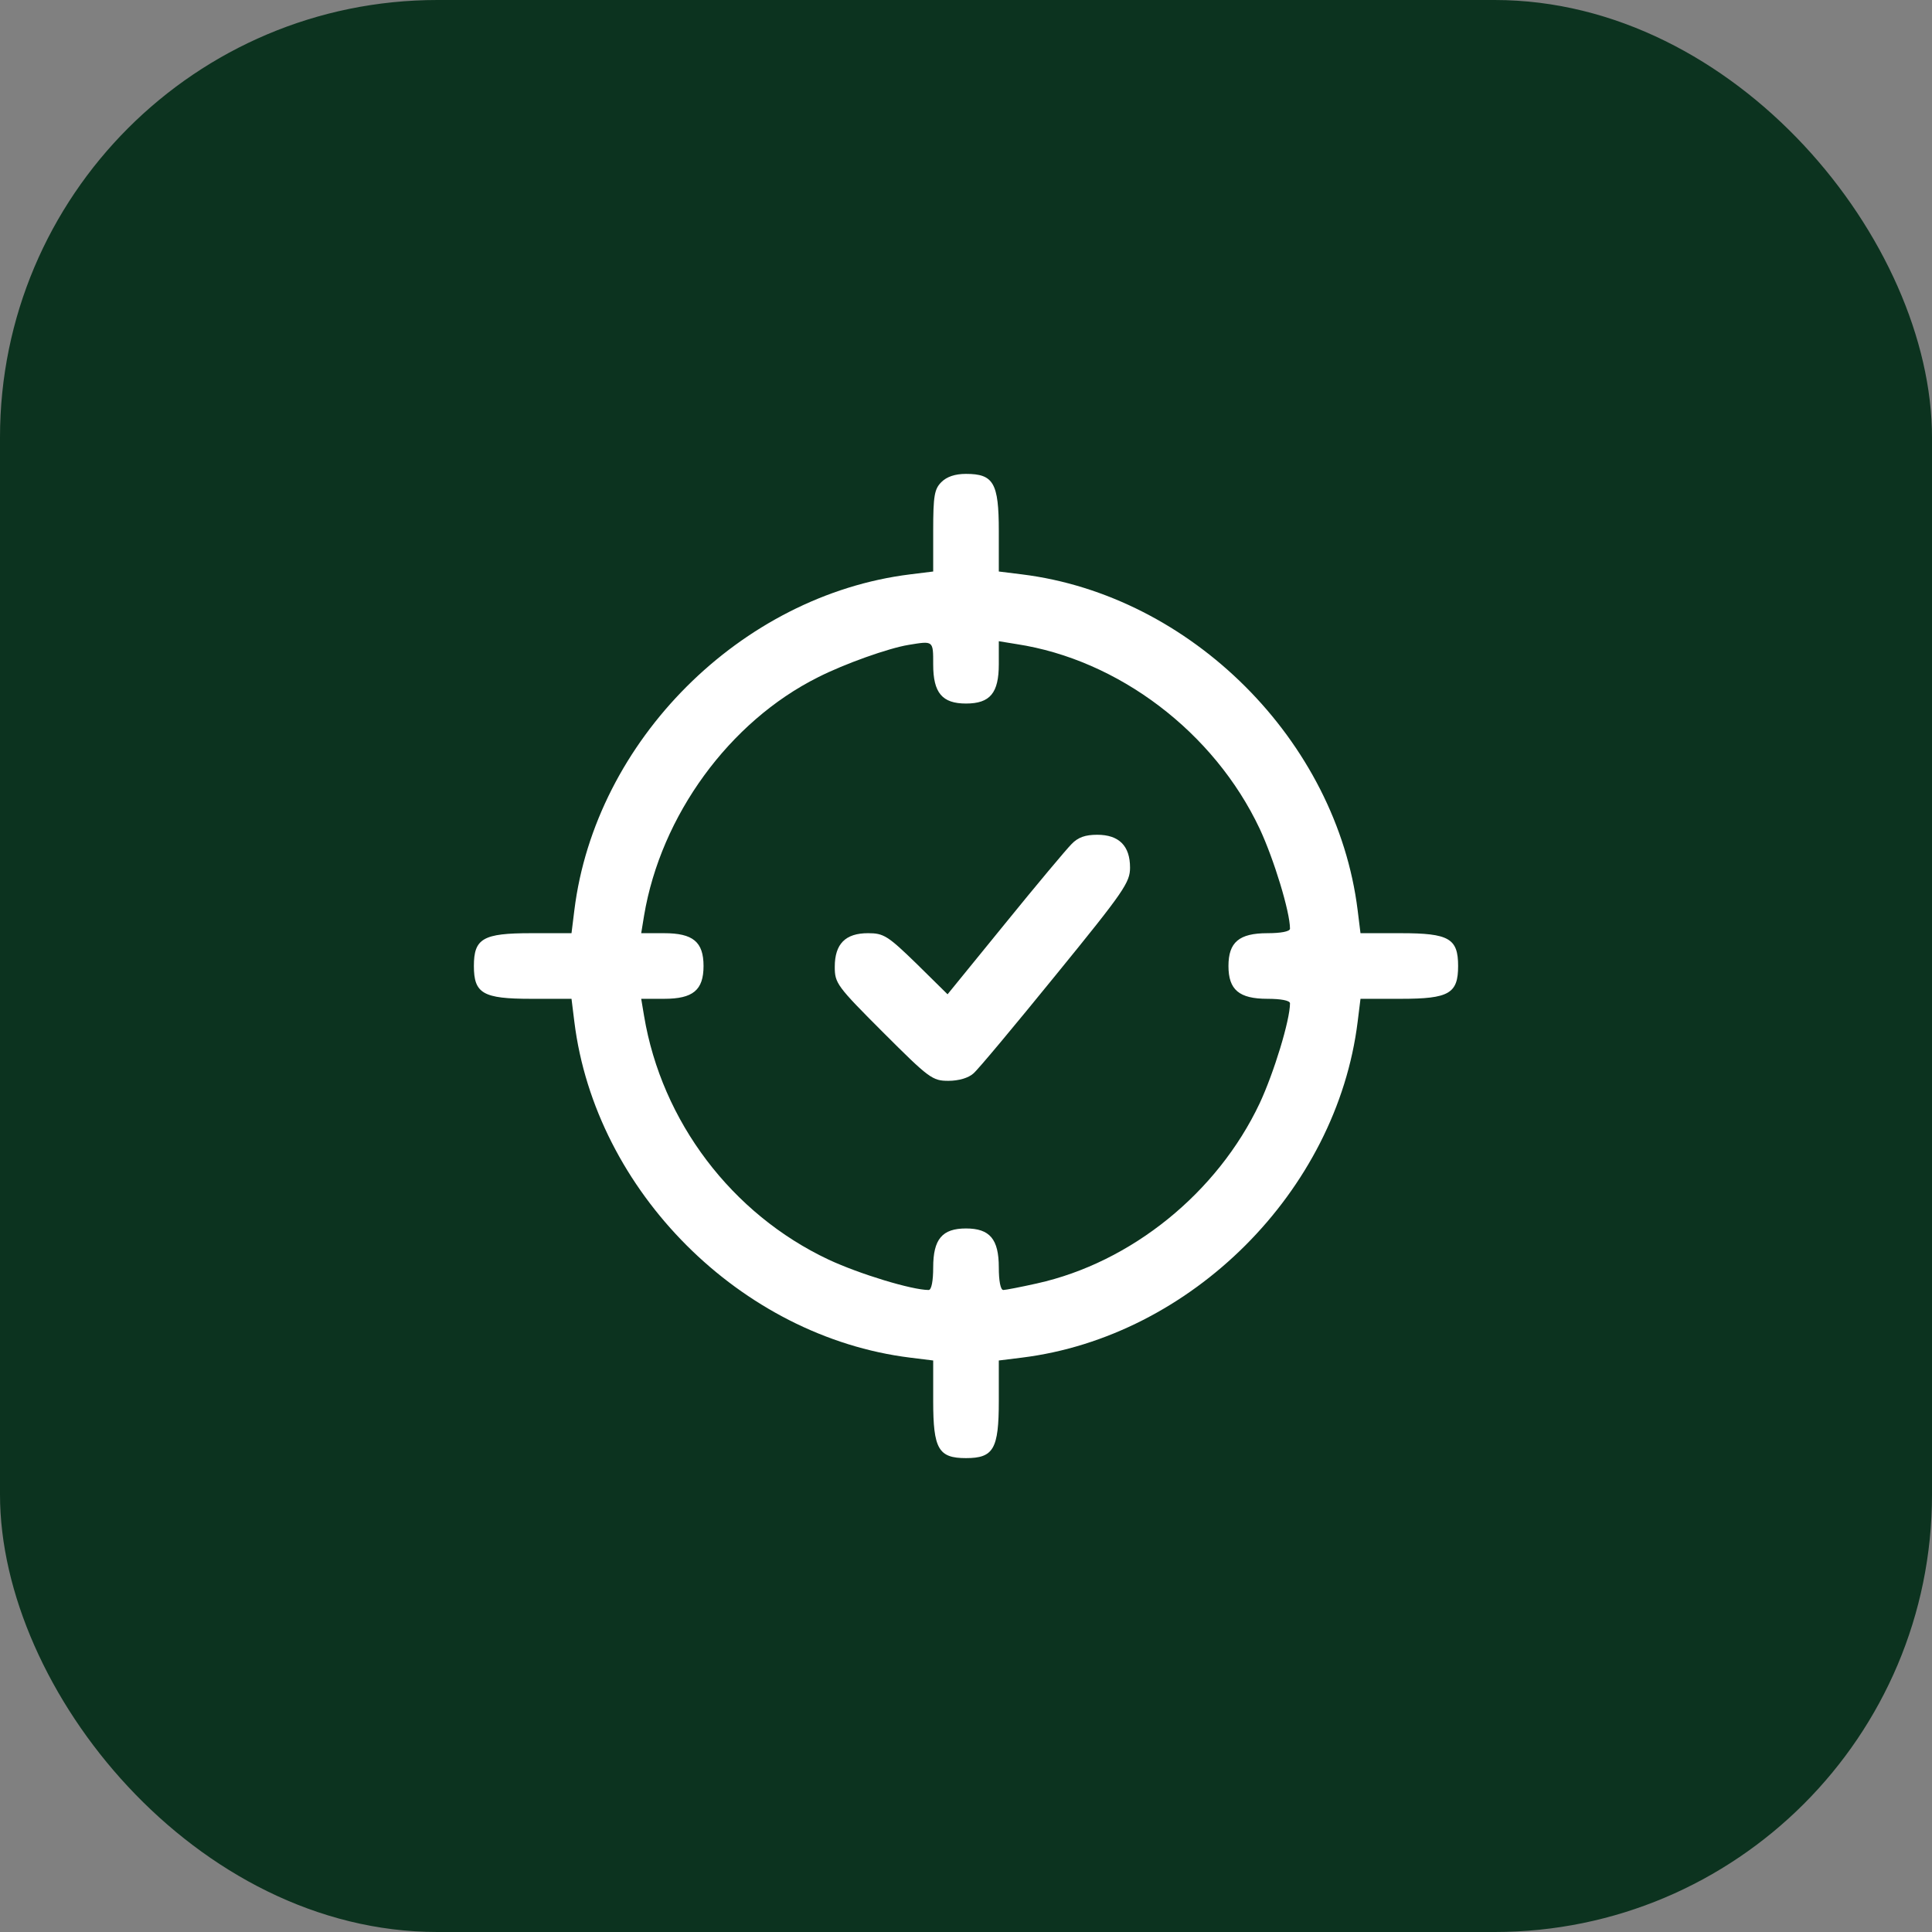
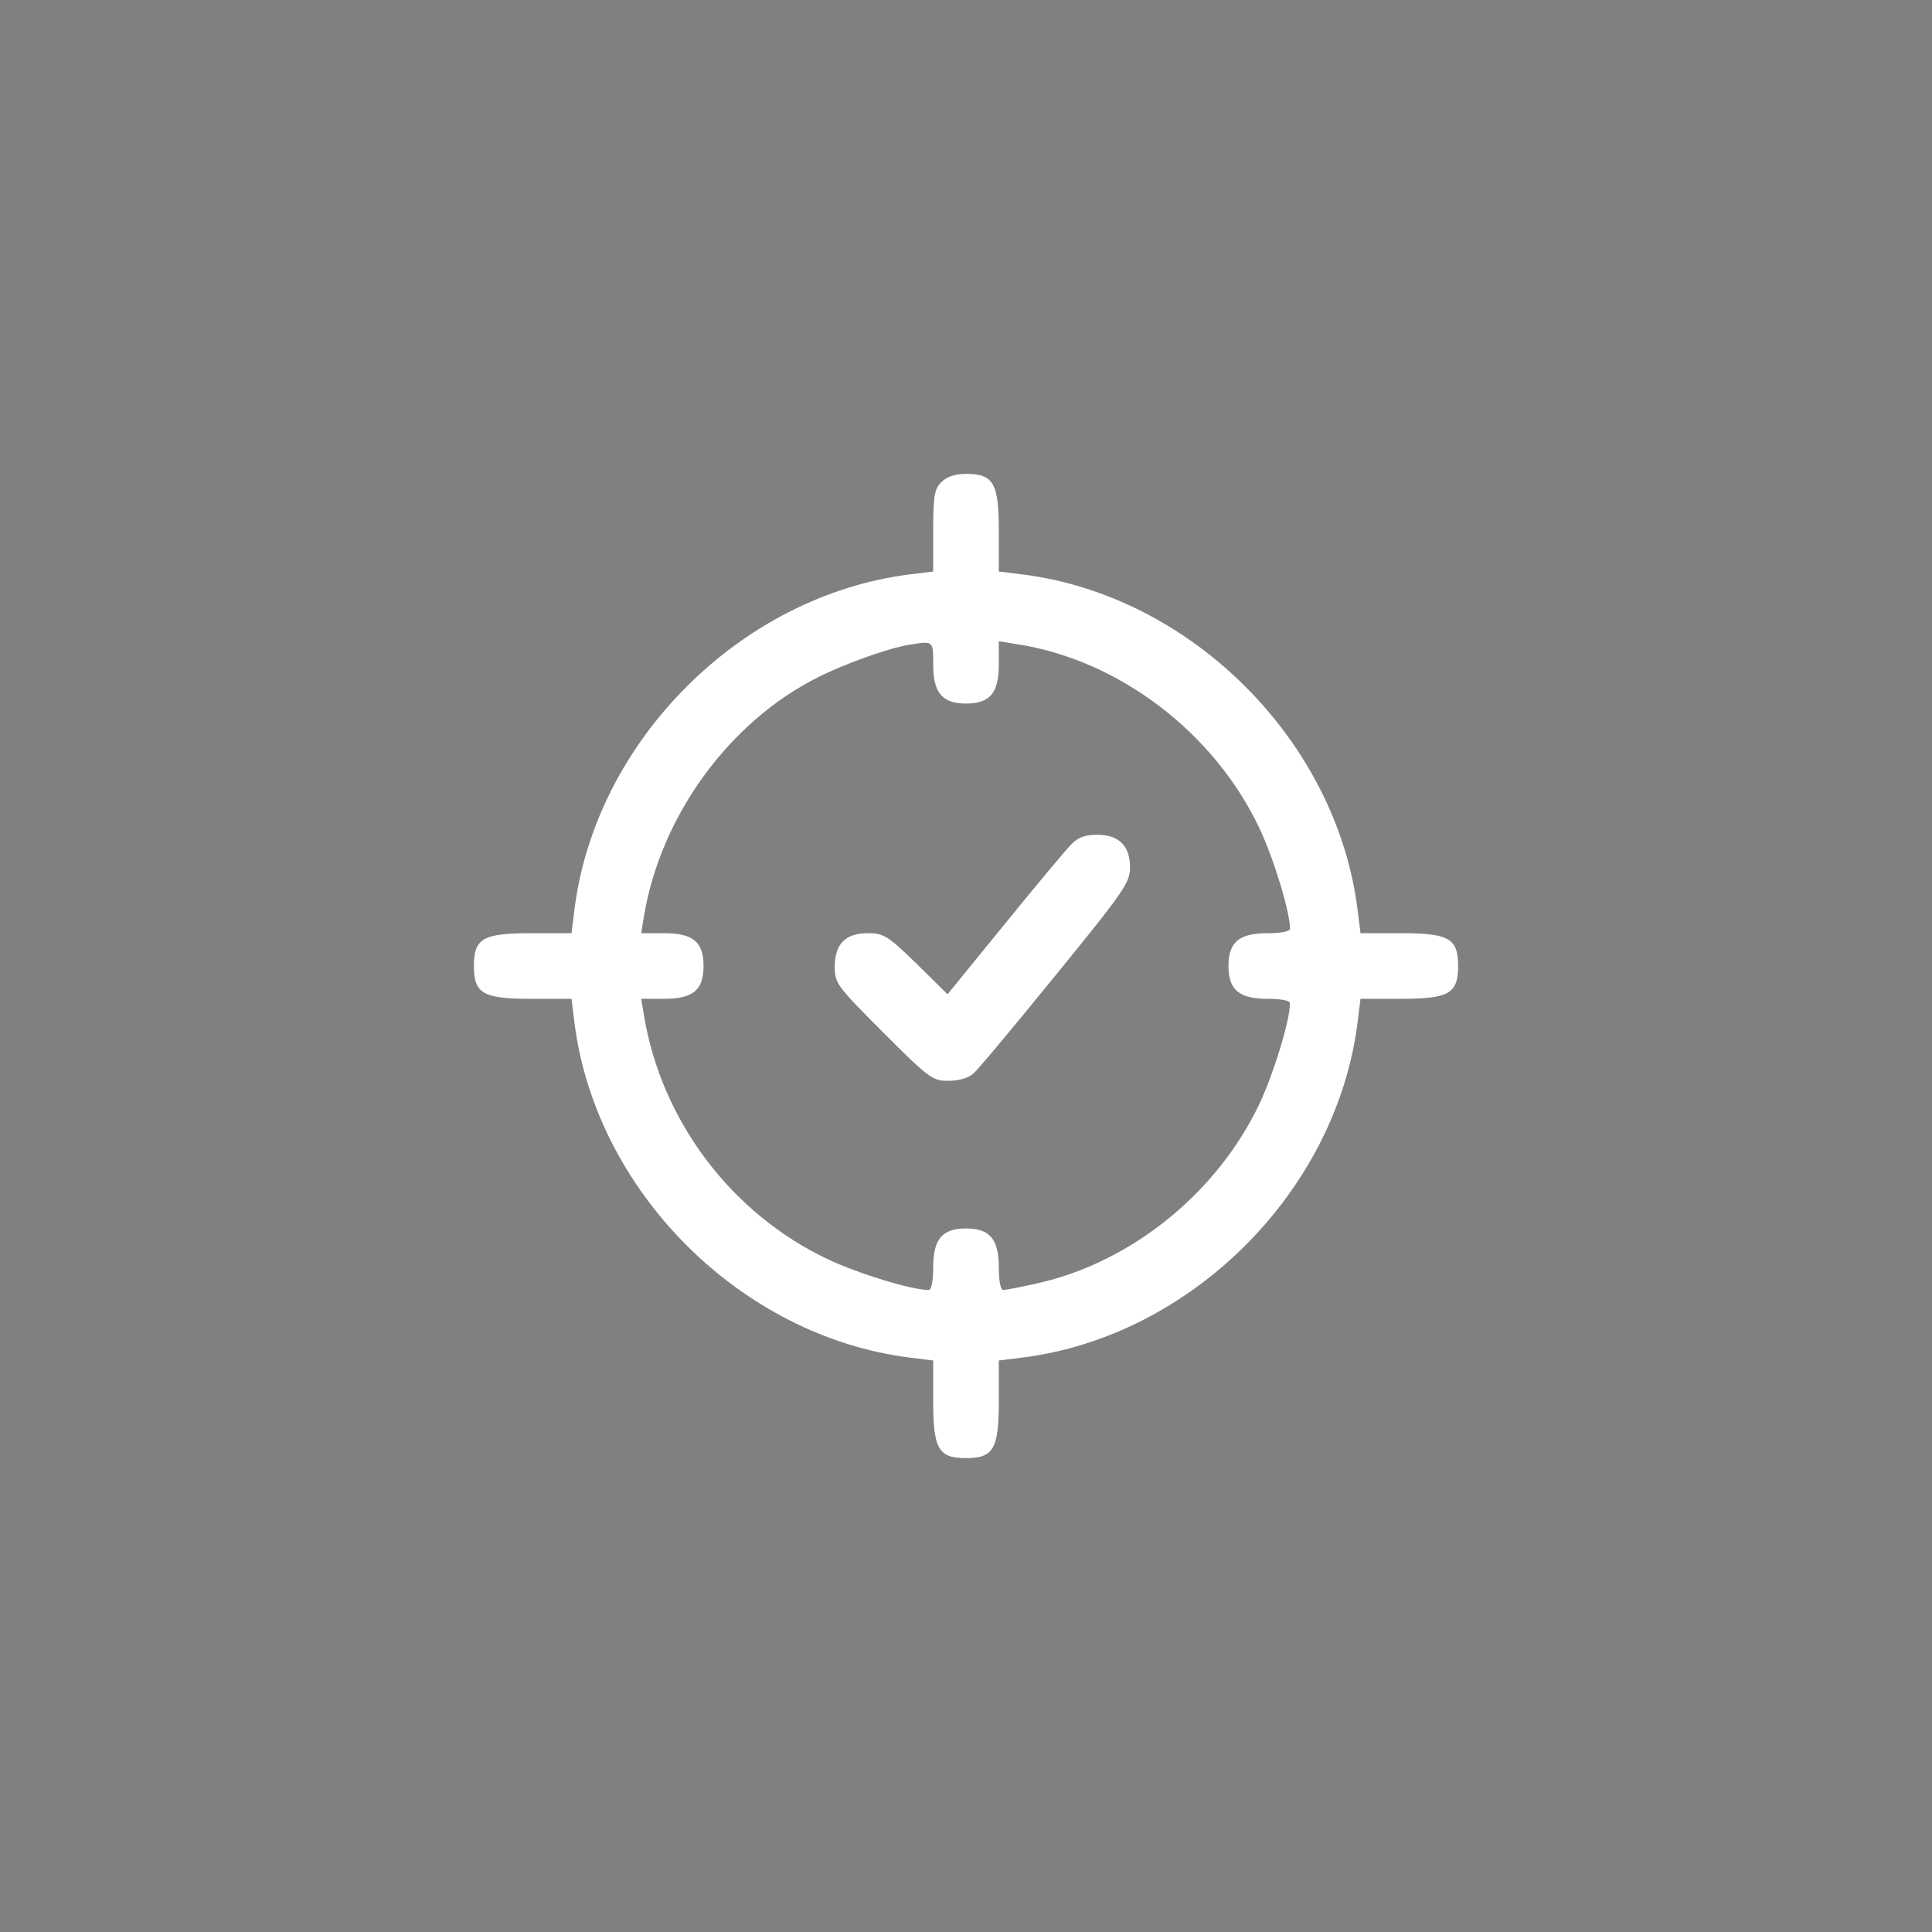
<svg xmlns="http://www.w3.org/2000/svg" width="53" height="53" viewBox="0 0 53 53" fill="none">
  <rect x="0" y="0" width="53" height="53" fill="#808080" stroke="none" />
-   <rect width="53" height="53" rx="12" fill="#0C331F" />
  <path d="M25.825 13.225C25.634 13.416 25.6 13.596 25.6 14.564V15.678L24.97 15.756C20.324 16.33 16.33 20.324 15.756 24.97L15.678 25.6H14.564C13.248 25.6 13 25.746 13 26.5C13 27.254 13.248 27.4 14.564 27.4H15.678L15.756 28.03C16.33 32.676 20.324 36.67 24.97 37.244L25.6 37.322V38.436C25.6 39.752 25.746 40 26.5 40C27.254 40 27.4 39.752 27.4 38.436V37.322L28.03 37.244C32.676 36.67 36.67 32.676 37.244 28.03L37.322 27.4H38.436C39.752 27.4 40 27.254 40 26.5C40 25.746 39.752 25.6 38.436 25.6H37.322L37.244 24.97C36.67 20.324 32.676 16.33 28.03 15.756L27.4 15.678V14.564C27.4 13.248 27.254 13 26.5 13C26.196 13 25.971 13.079 25.825 13.225ZM25.6 18.231C25.6 19.008 25.848 19.3 26.5 19.3C27.164 19.3 27.4 19.008 27.4 18.22V17.59L27.884 17.669C30.685 18.096 33.306 20.087 34.555 22.731C34.949 23.575 35.388 25.015 35.388 25.476C35.388 25.555 35.129 25.6 34.769 25.6C33.992 25.6 33.7 25.848 33.7 26.5C33.7 27.152 33.992 27.4 34.769 27.4C35.129 27.4 35.388 27.445 35.388 27.524C35.388 27.985 34.949 29.425 34.555 30.269C33.396 32.721 31.034 34.634 28.446 35.208C27.996 35.309 27.58 35.388 27.524 35.388C27.445 35.388 27.4 35.129 27.4 34.769C27.4 33.992 27.152 33.7 26.5 33.7C25.848 33.7 25.6 33.992 25.6 34.769C25.6 35.129 25.555 35.388 25.476 35.388C25.015 35.388 23.575 34.949 22.731 34.555C20.076 33.306 18.152 30.764 17.669 27.872L17.59 27.4H18.22C19.008 27.4 19.3 27.164 19.3 26.5C19.3 25.836 19.008 25.6 18.22 25.6H17.59L17.669 25.116C18.13 22.371 20.009 19.795 22.439 18.58C23.17 18.209 24.374 17.781 24.925 17.691C25.611 17.579 25.6 17.567 25.6 18.231Z" fill="white" />
  <path d="M29.392 23.159C29.257 23.294 28.435 24.273 27.569 25.341L25.994 27.276L25.139 26.433C24.352 25.668 24.239 25.6 23.812 25.6C23.193 25.6 22.9 25.892 22.9 26.523C22.9 26.973 22.957 27.051 24.228 28.323C25.488 29.582 25.578 29.65 26.017 29.65C26.298 29.65 26.568 29.571 26.703 29.448C26.827 29.346 27.839 28.131 28.964 26.747C30.843 24.441 31 24.205 31 23.8C31 23.204 30.697 22.9 30.1 22.9C29.774 22.9 29.572 22.968 29.392 23.159Z" fill="white" />
</svg>